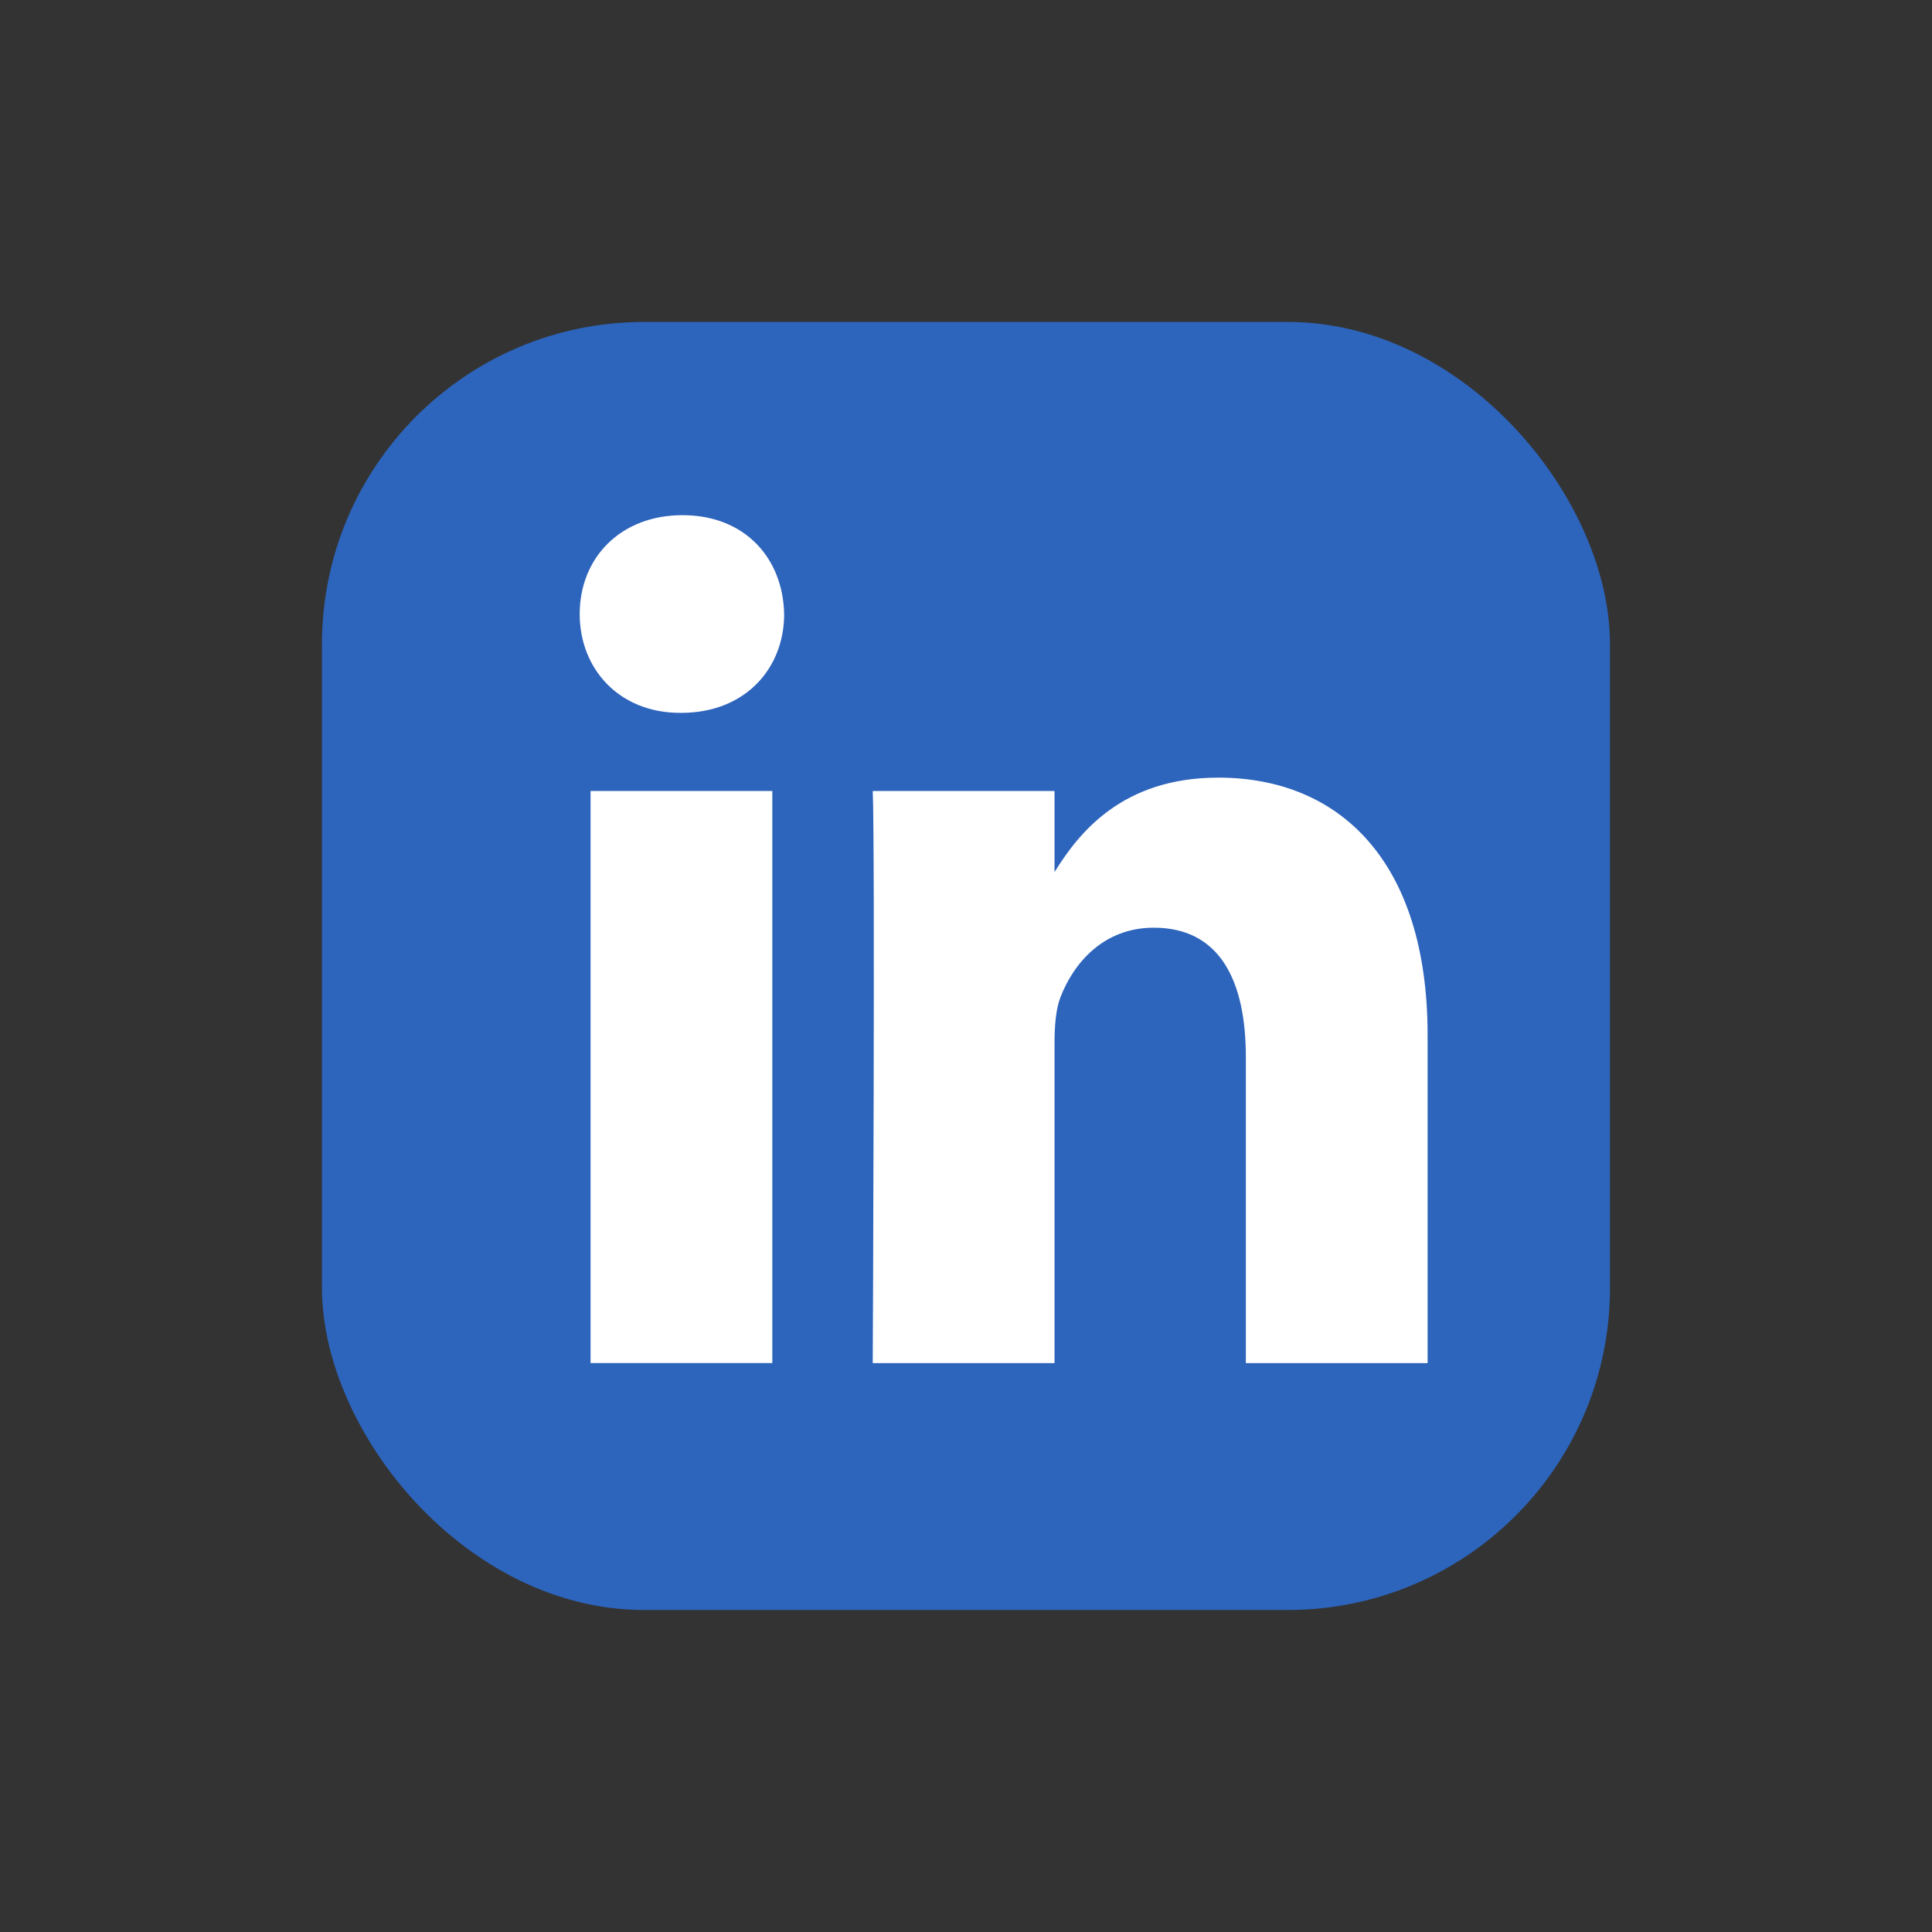
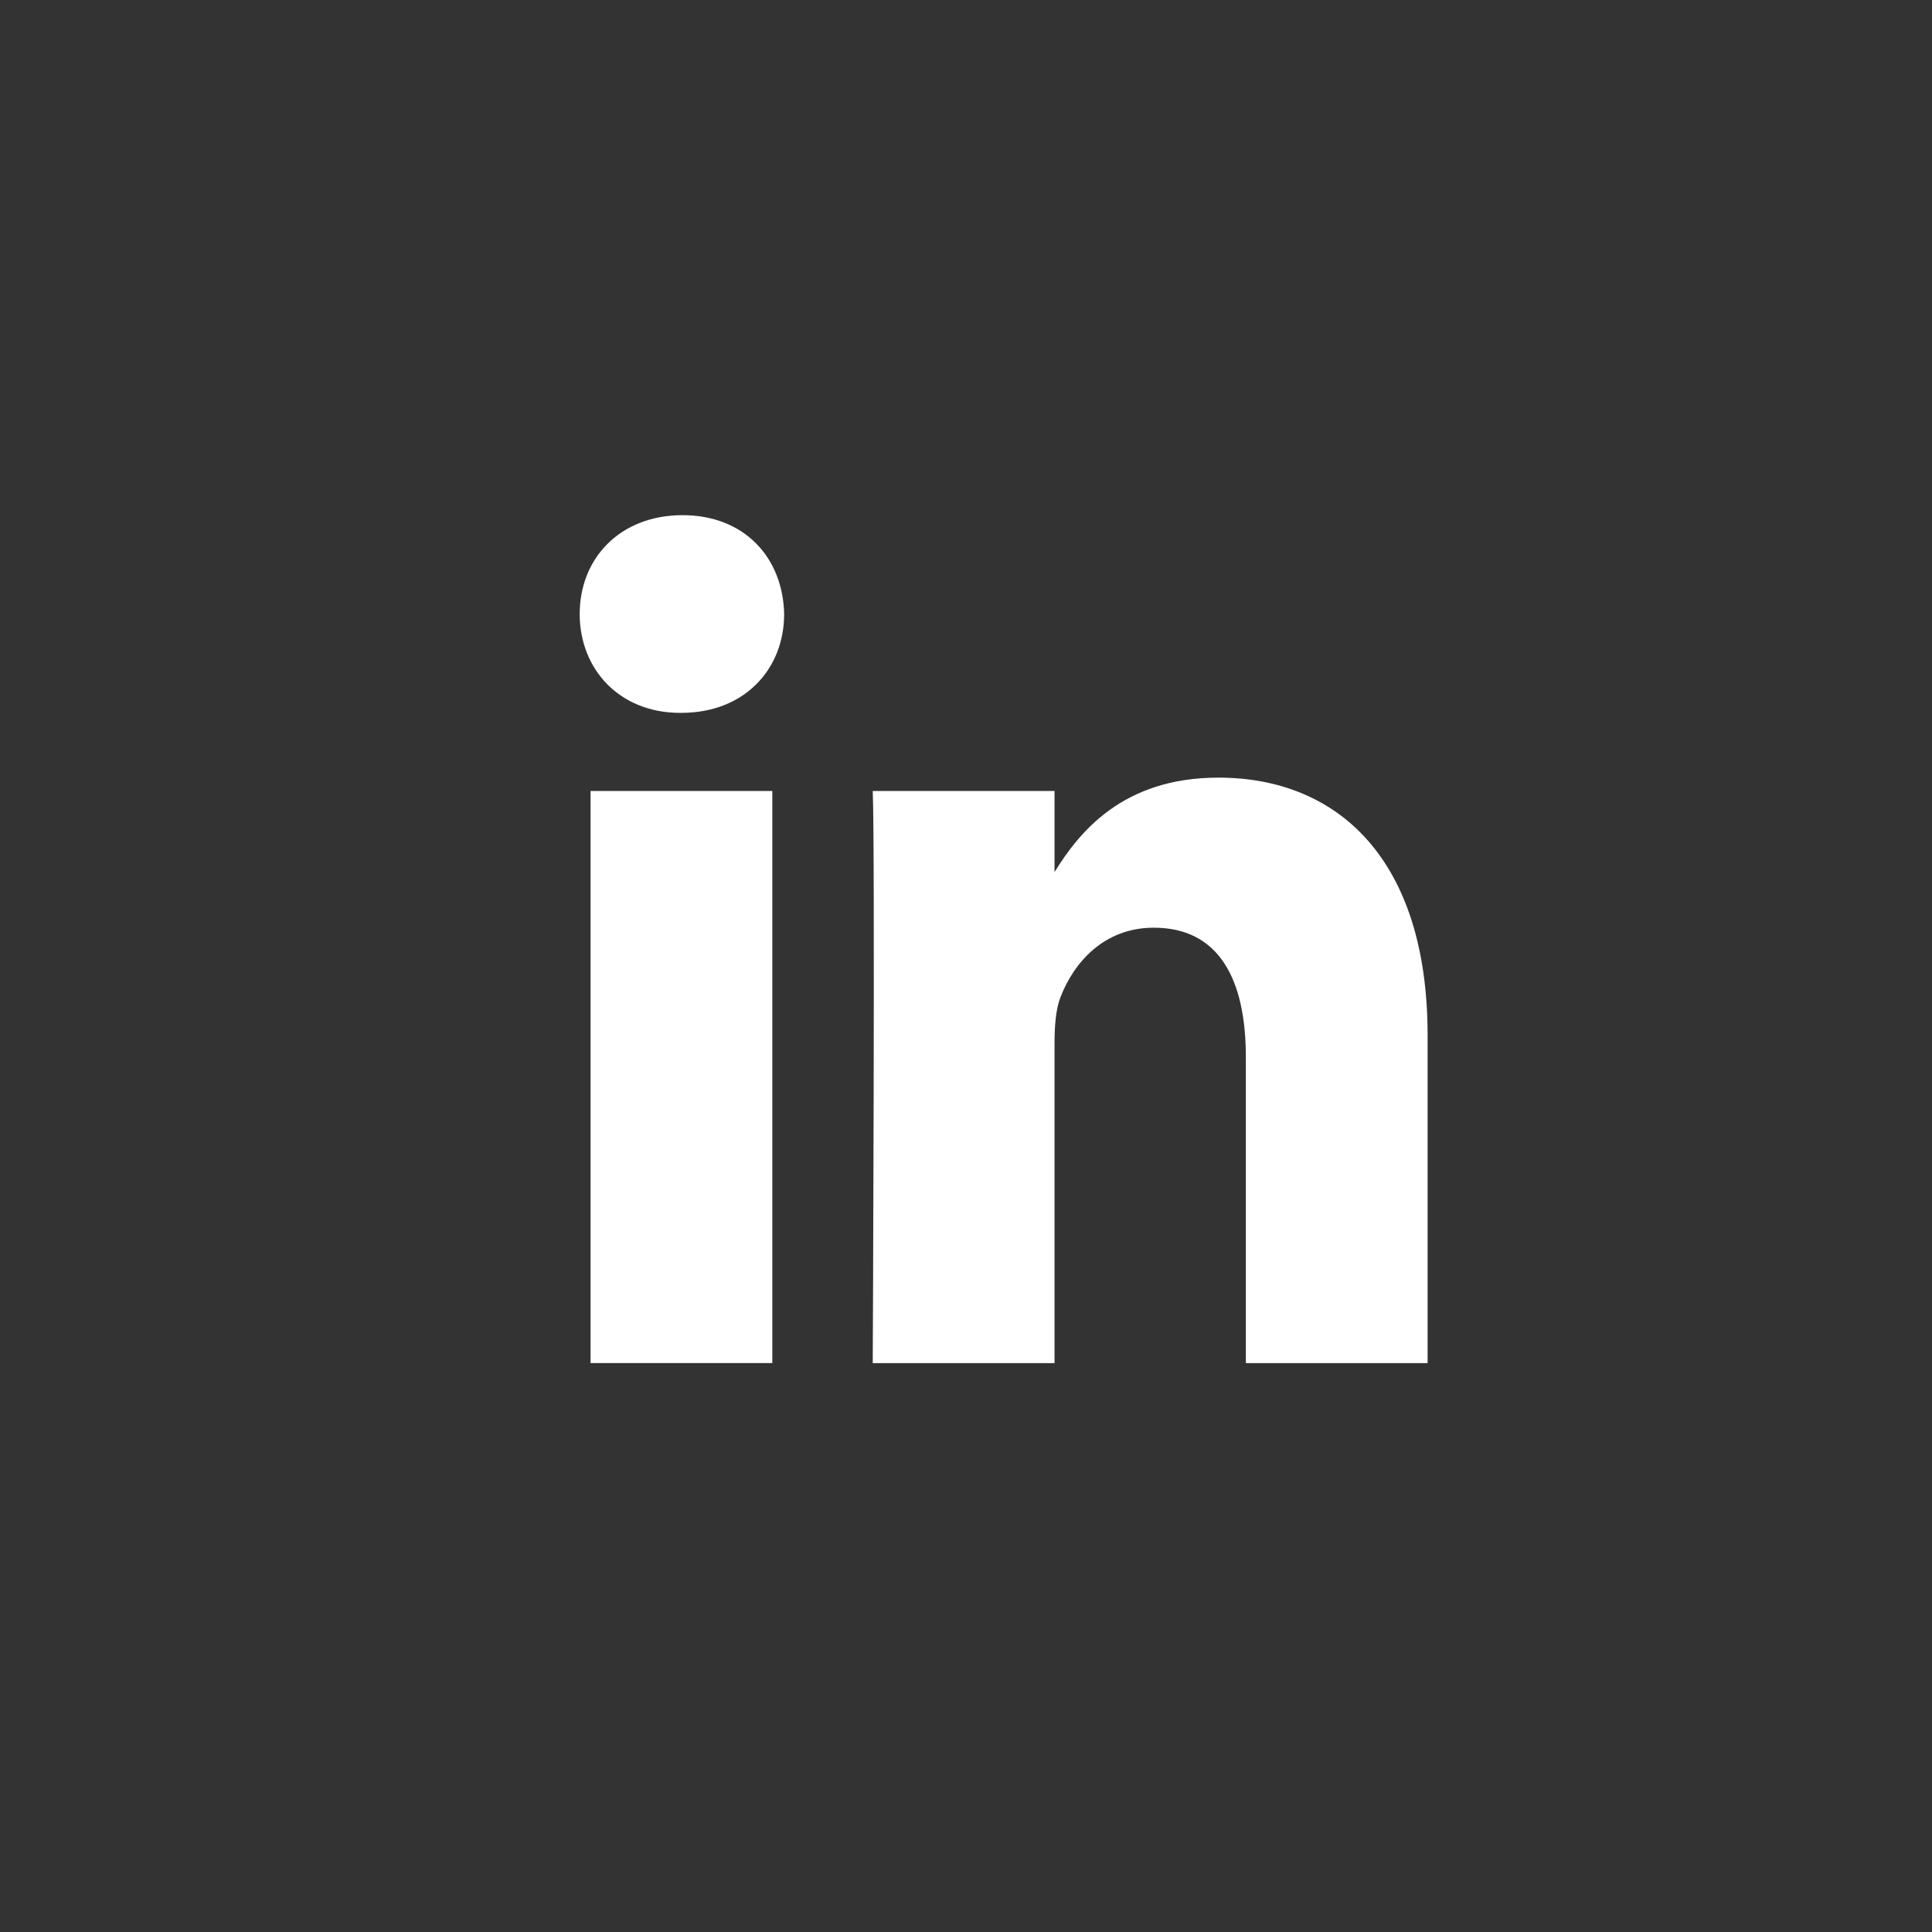
<svg xmlns="http://www.w3.org/2000/svg" width="40" height="40" viewBox="0 0 40 40" fill="none">
  <rect x="0" y="0" width="40" height="40" fill="#333333" stroke="none" />
-   <rect x="6.666" y="6.666" width="26.667" height="26.667" rx="6.667" fill="#2D64BC" />
  <path d="M25.225 16.1C27.7 16.1 29.557 17.793 29.557 21.431V28.222H25.794V21.886C25.794 20.293 25.249 19.207 23.888 19.207C22.848 19.207 22.228 19.939 21.956 20.646C21.857 20.9 21.833 21.253 21.833 21.607V28.222H18.069C18.07 28.16 18.119 17.485 18.069 16.377H21.833V18.055C22.333 17.248 23.228 16.1 25.225 16.1ZM15.99 28.221H12.227V16.376H15.99V28.221ZM14.131 10.666C15.418 10.666 16.211 11.551 16.235 12.713C16.235 13.849 15.419 14.759 14.106 14.759H14.082C12.819 14.759 12.002 13.85 12.002 12.713C12.002 11.551 12.844 10.666 14.131 10.666Z" fill="white" />
</svg>